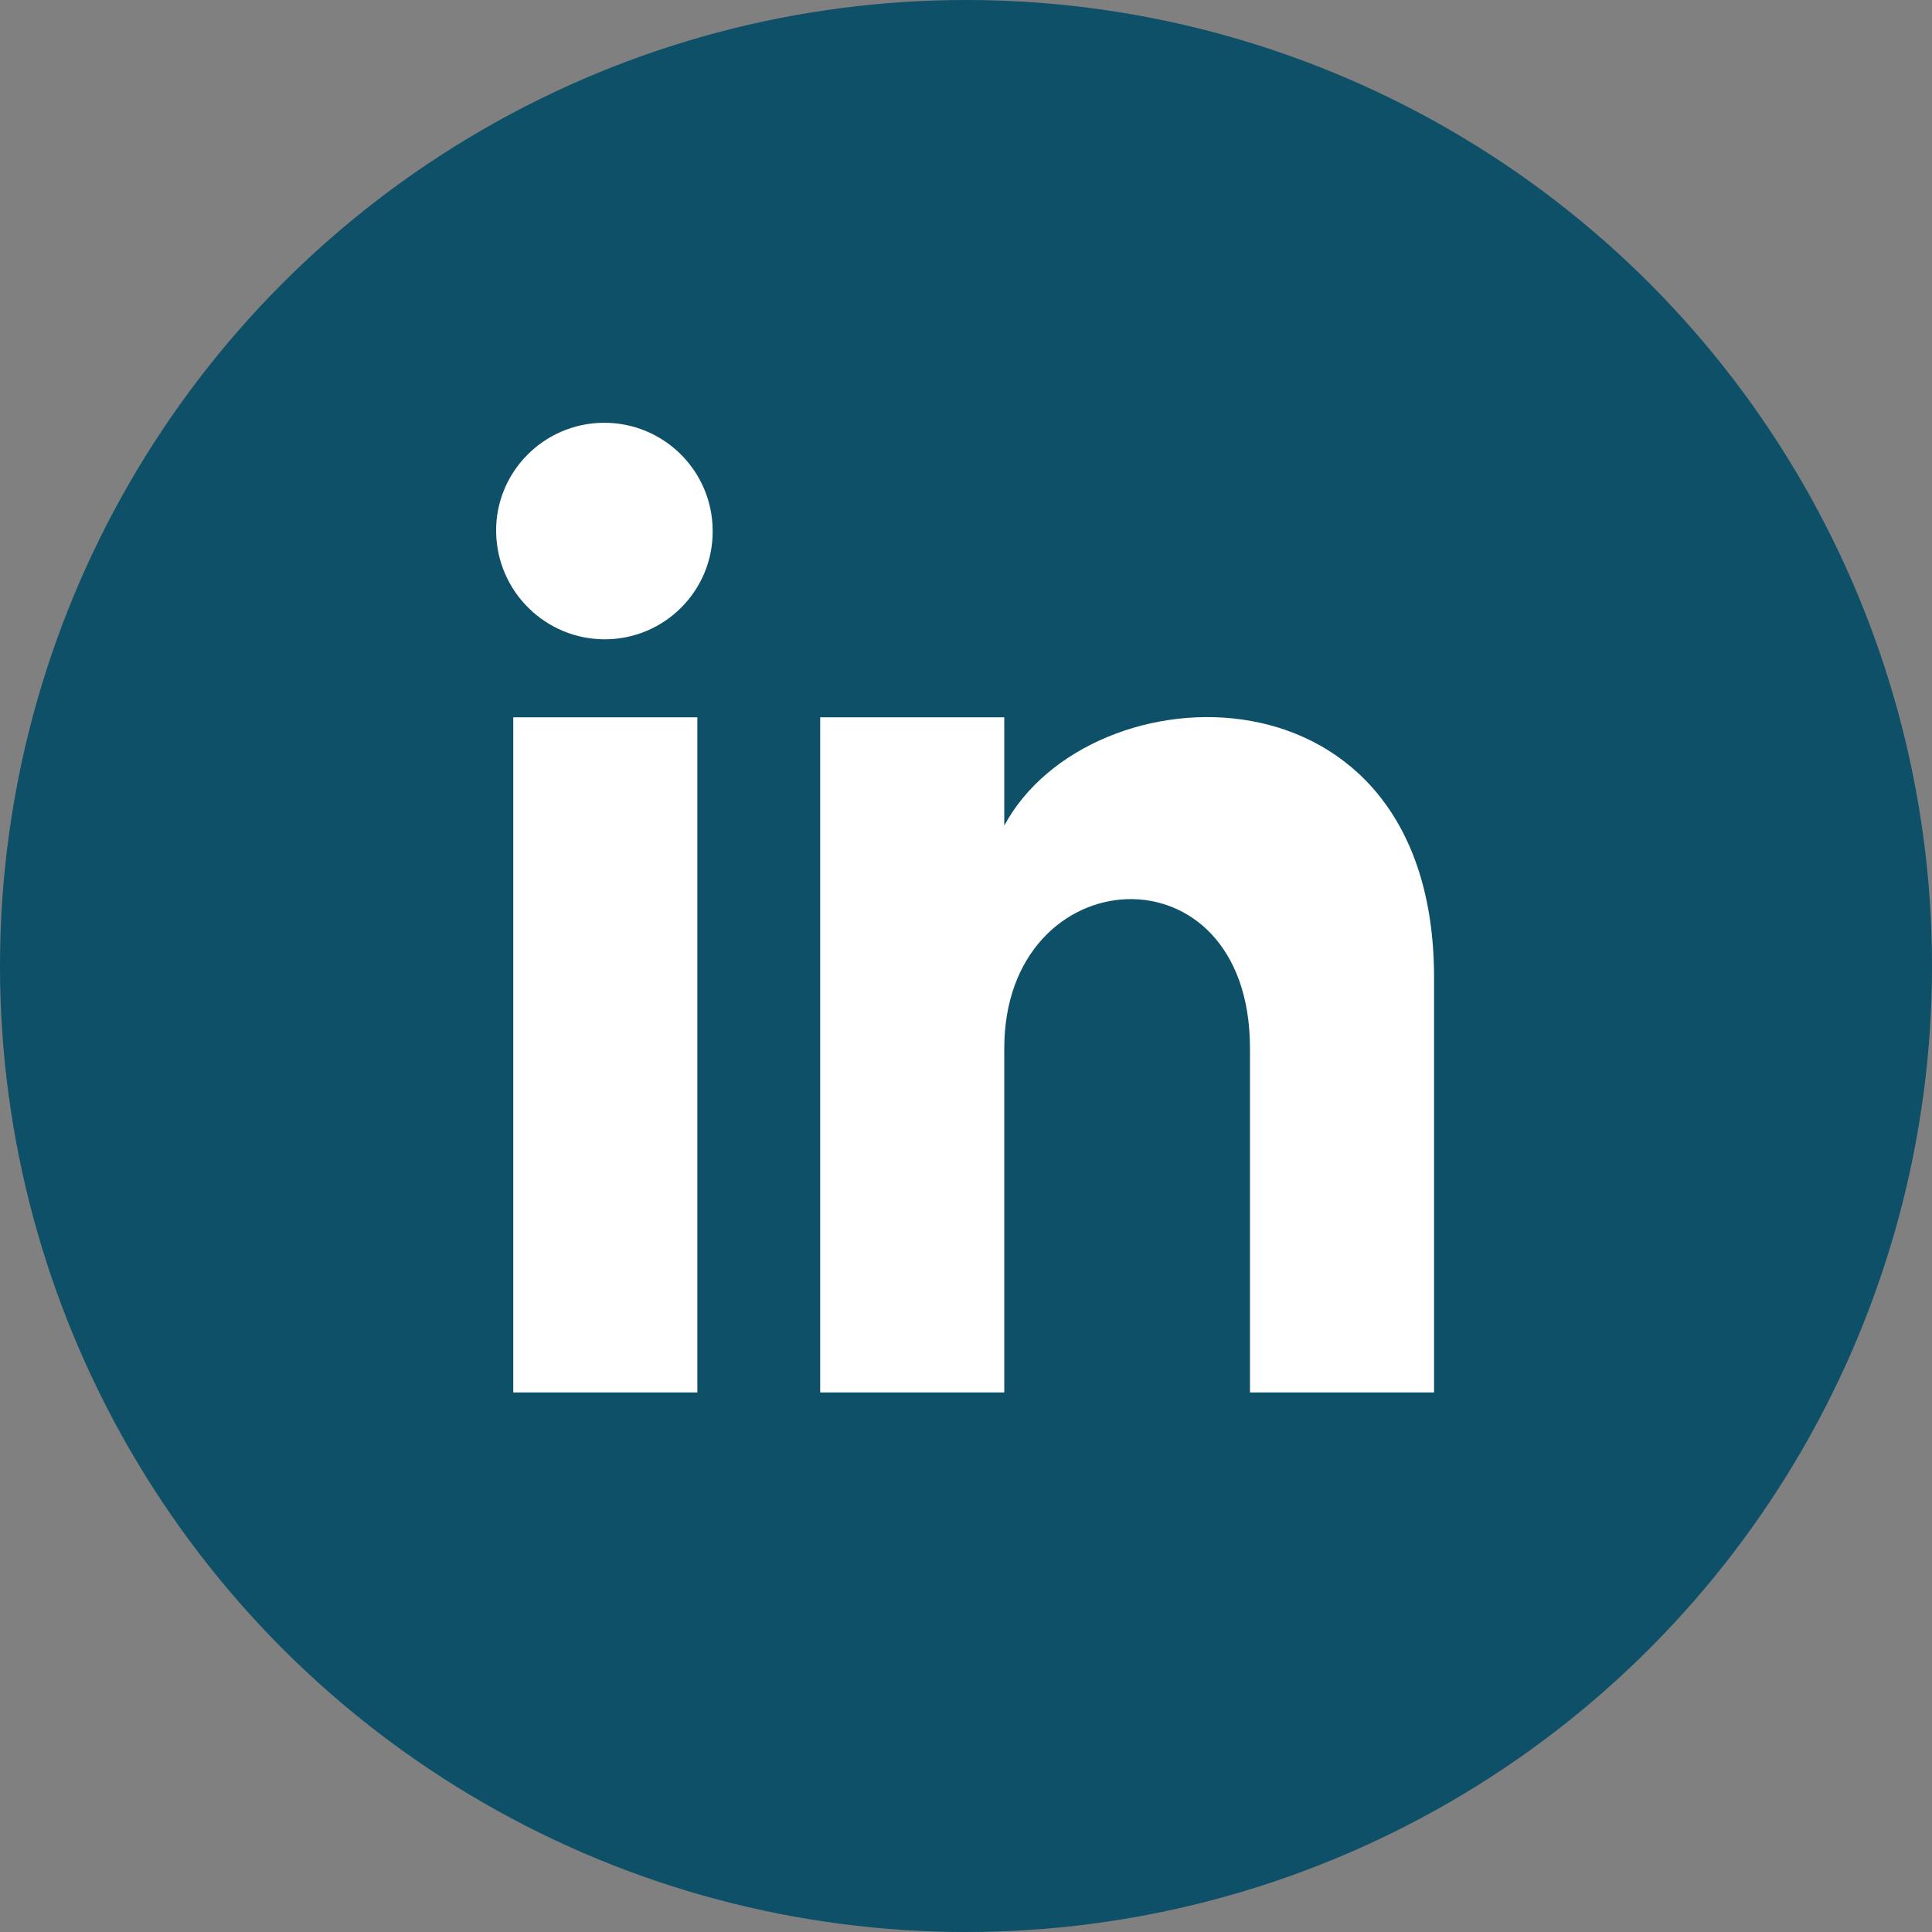
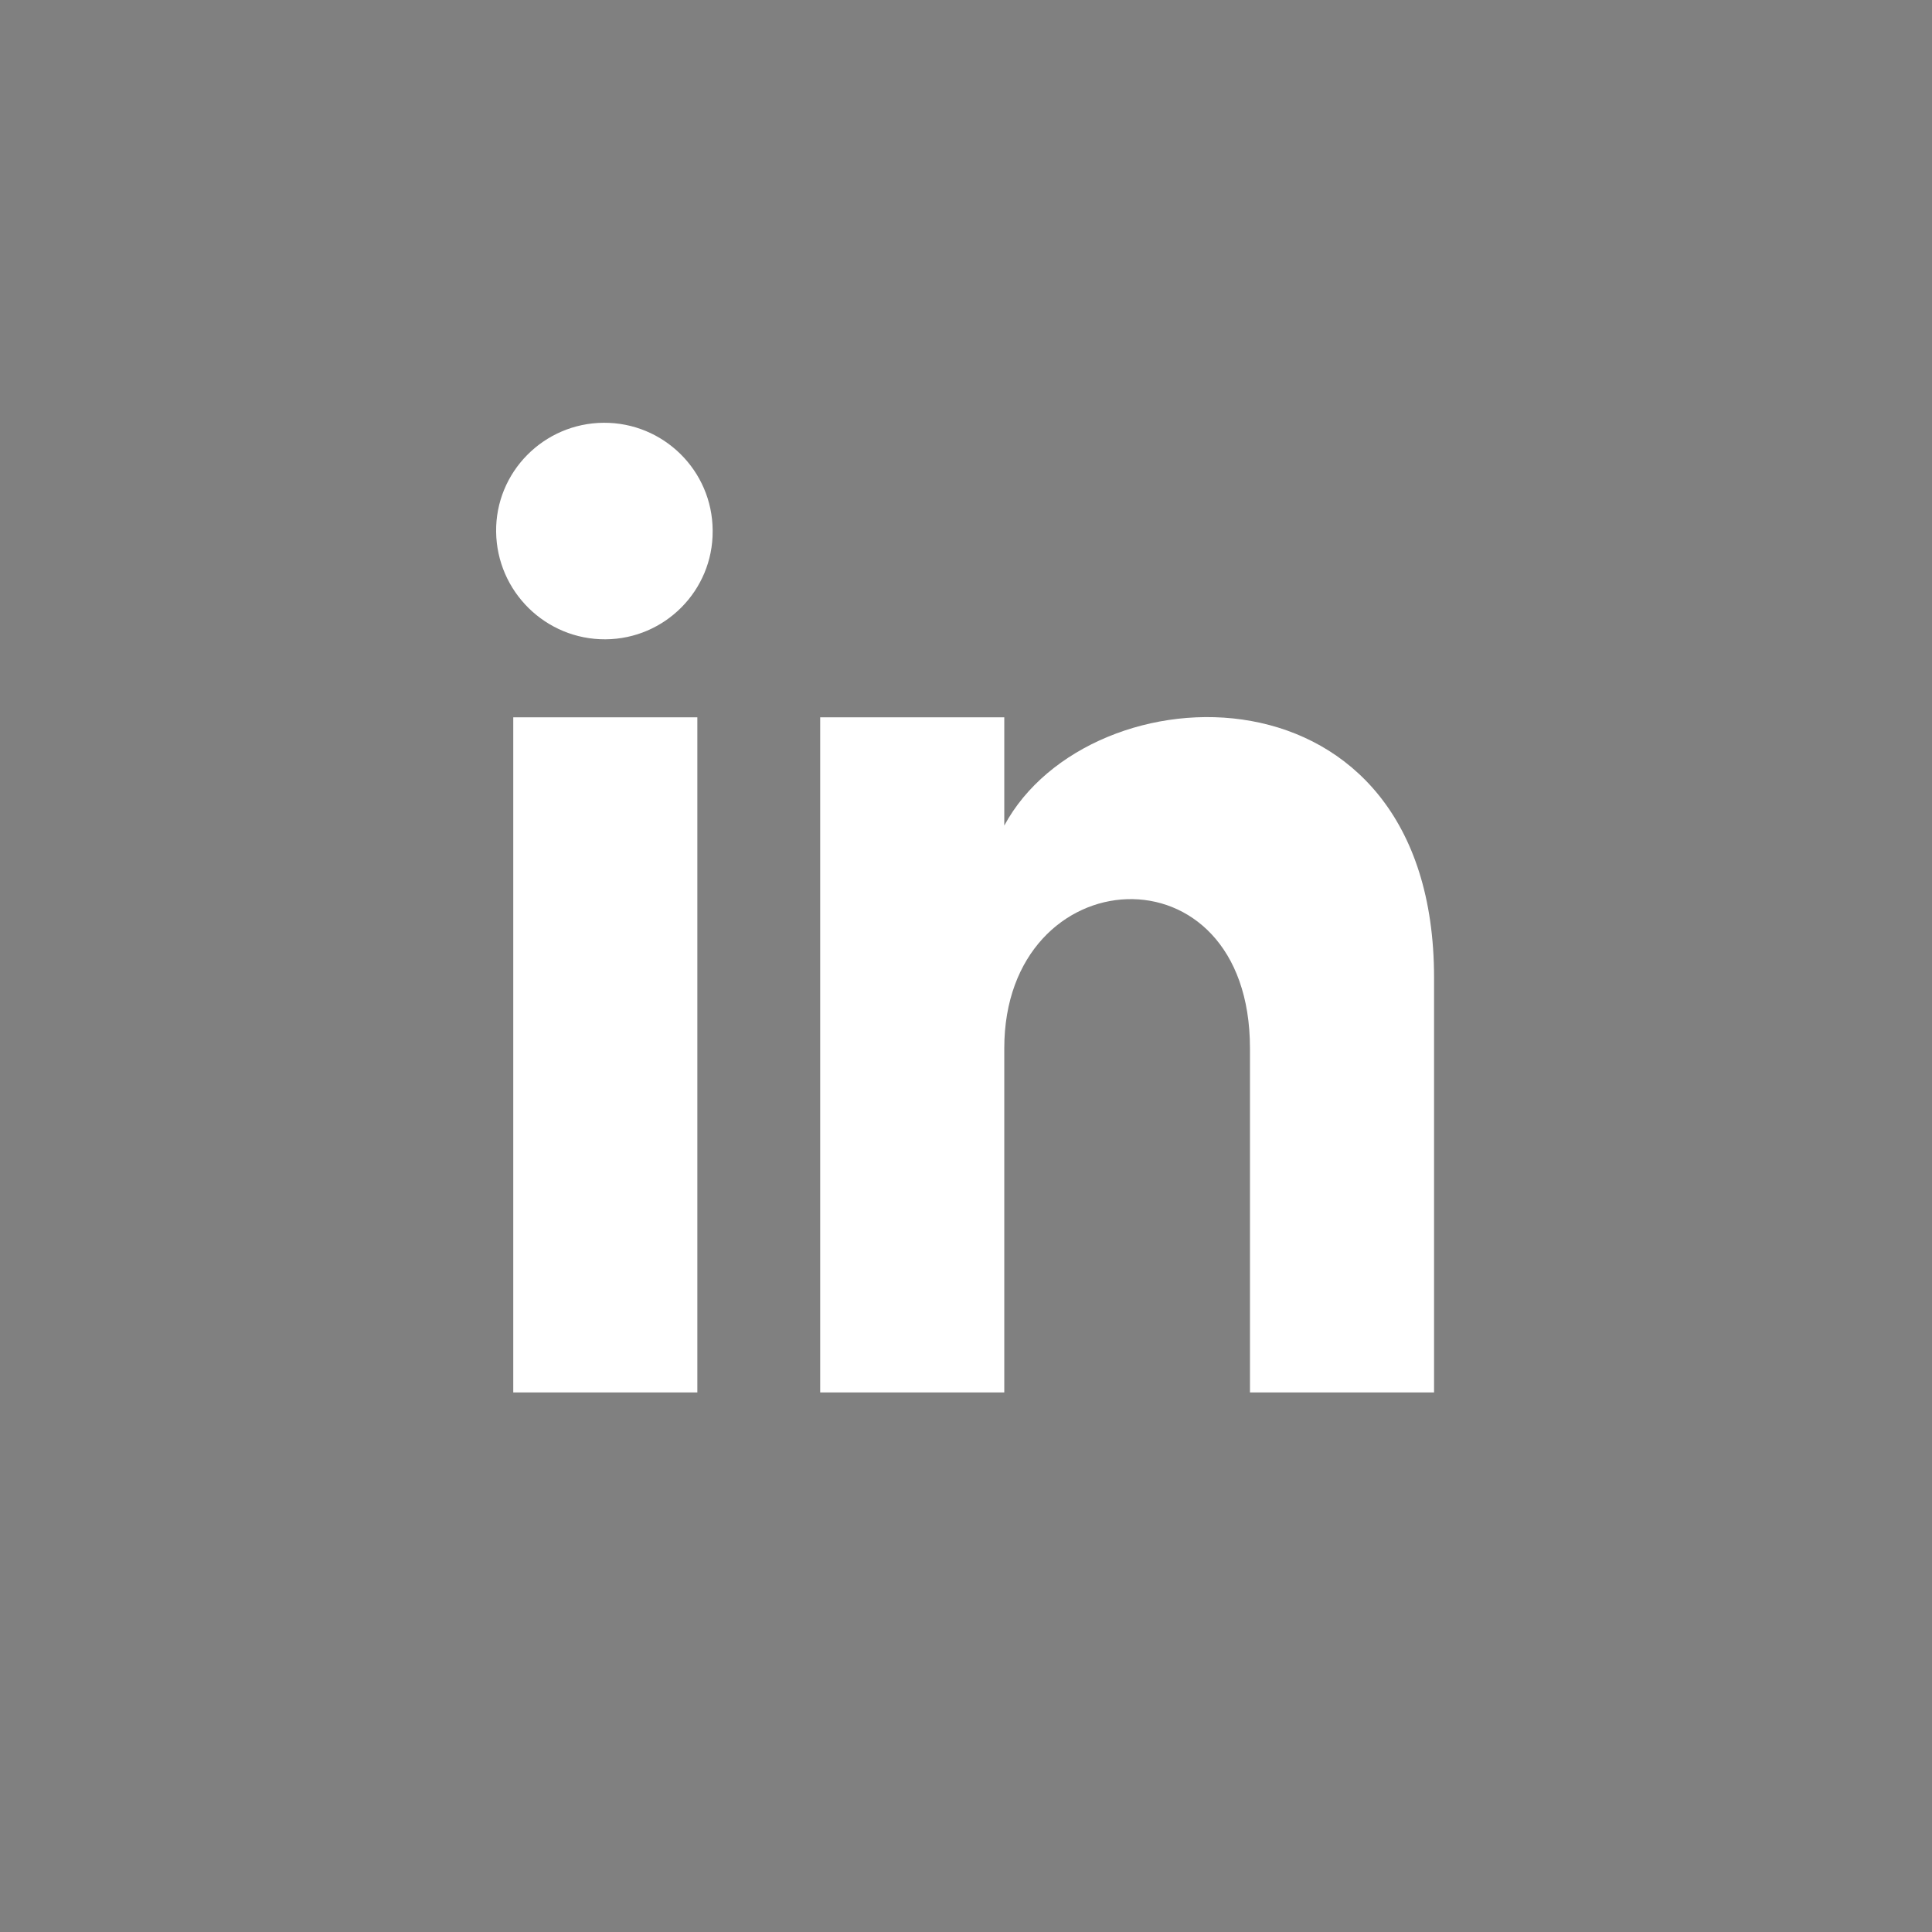
<svg xmlns="http://www.w3.org/2000/svg" id="Calque_1" x="0px" y="0px" viewBox="0 0 53 53" style="enable-background:new 0 0 53 53;" xml:space="preserve">
  <rect x="0" y="0" width="53" height="53" fill="#808080" stroke="none" />
  <style type="text/css">	.st0{fill:#0D5067;}	.st1{fill:#FFFFFF;}</style>
-   <circle id="Ellipse_25_00000005240793910008748370000014987636312064977293_" class="st0" cx="26.5" cy="26.5" r="26.5" />
  <g id="Groupe_158_00000120522573857352363900000005434825910962856357_" transform="translate(596.66 5966.598)">
    <g>
      <g id="Groupe_157_00000025441737359411588010000009149365333628773054_" transform="translate(0 0)">
        <path id="Tracé_65_00000134208830958661588750000000766154400349090189_" class="st1" d="M-577.53-5928.4h-5.05v-18.52h5.05    C-577.53-5946.92-577.53-5928.4-577.53-5928.4z M-580.05-5949.06c-1.64,0.01-2.98-1.31-3-2.95c-0.02-1.64,1.31-2.98,2.95-2.99    c1.64-0.01,2.98,1.31,2.99,2.95c0,0.01,0,0.02,0,0.02C-577.1-5950.4-578.42-5949.07-580.05-5949.06 M-557.32-5928.4h-5.05v-9.44    c0-5.67-6.74-5.24-6.74,0v9.44h-5.05v-18.52h5.05v2.97c2.35-4.36,11.79-4.68,11.79,4.17V-5928.4z" />
      </g>
    </g>
  </g>
</svg>